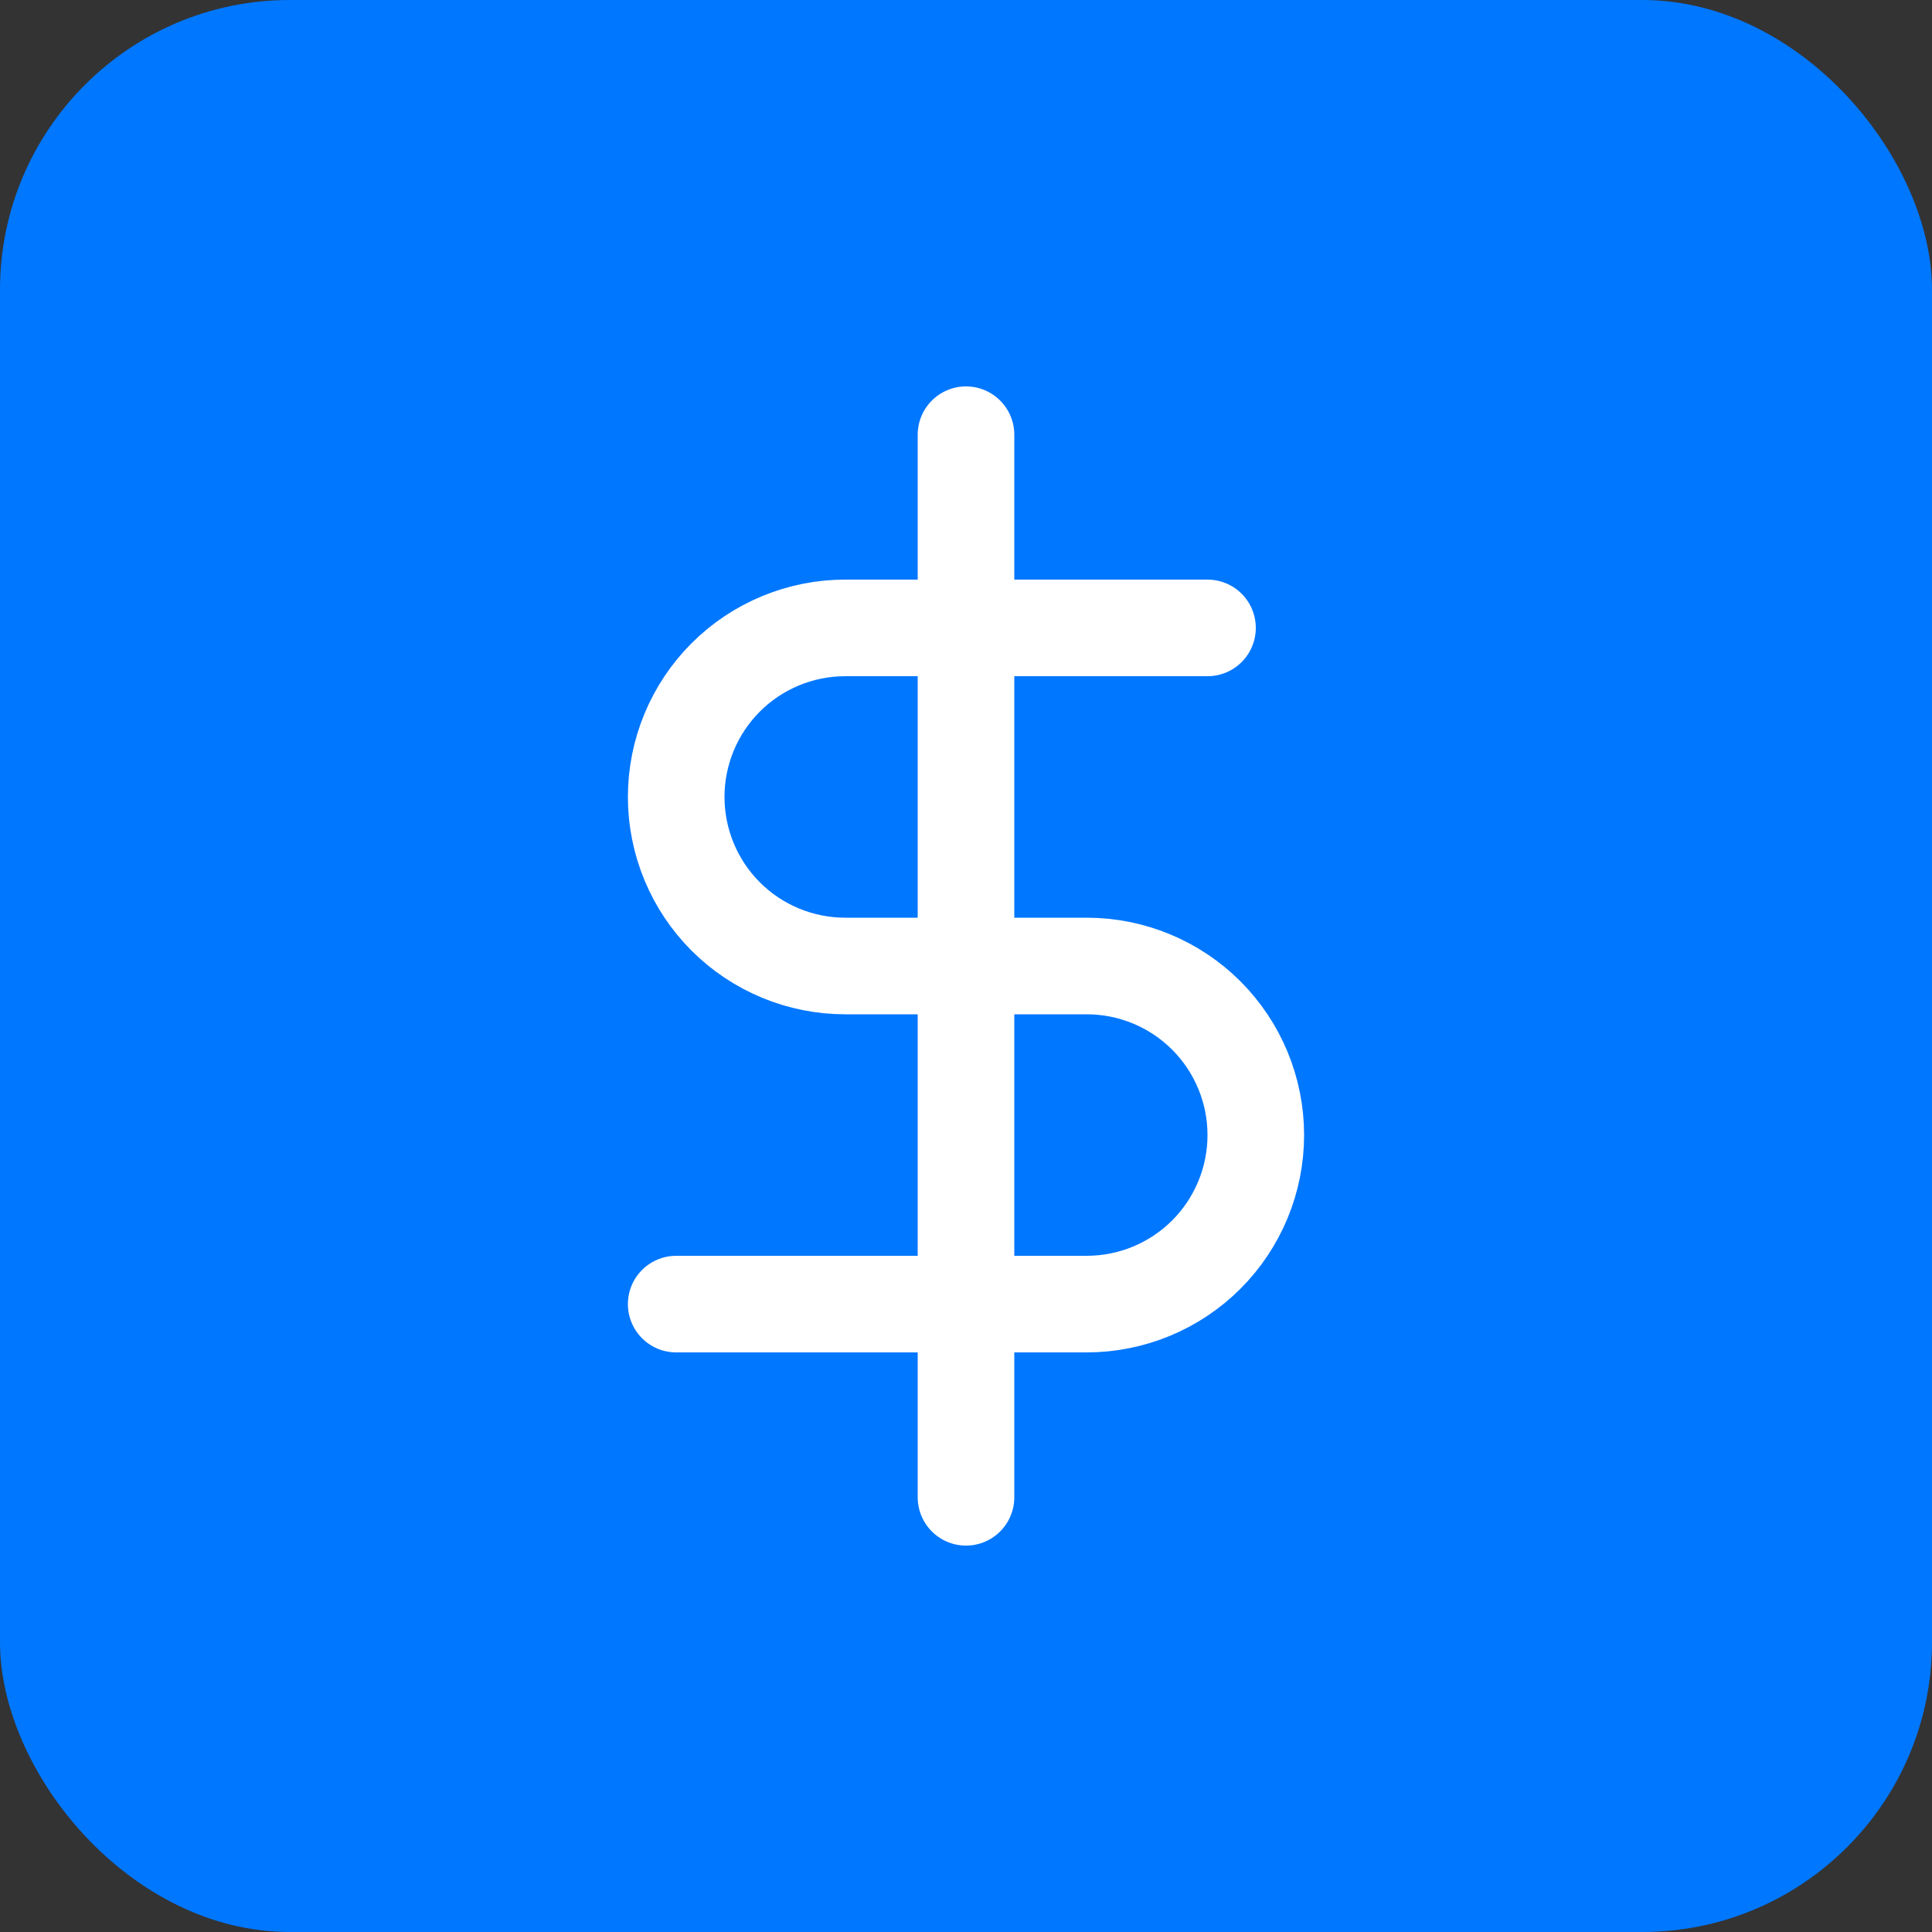
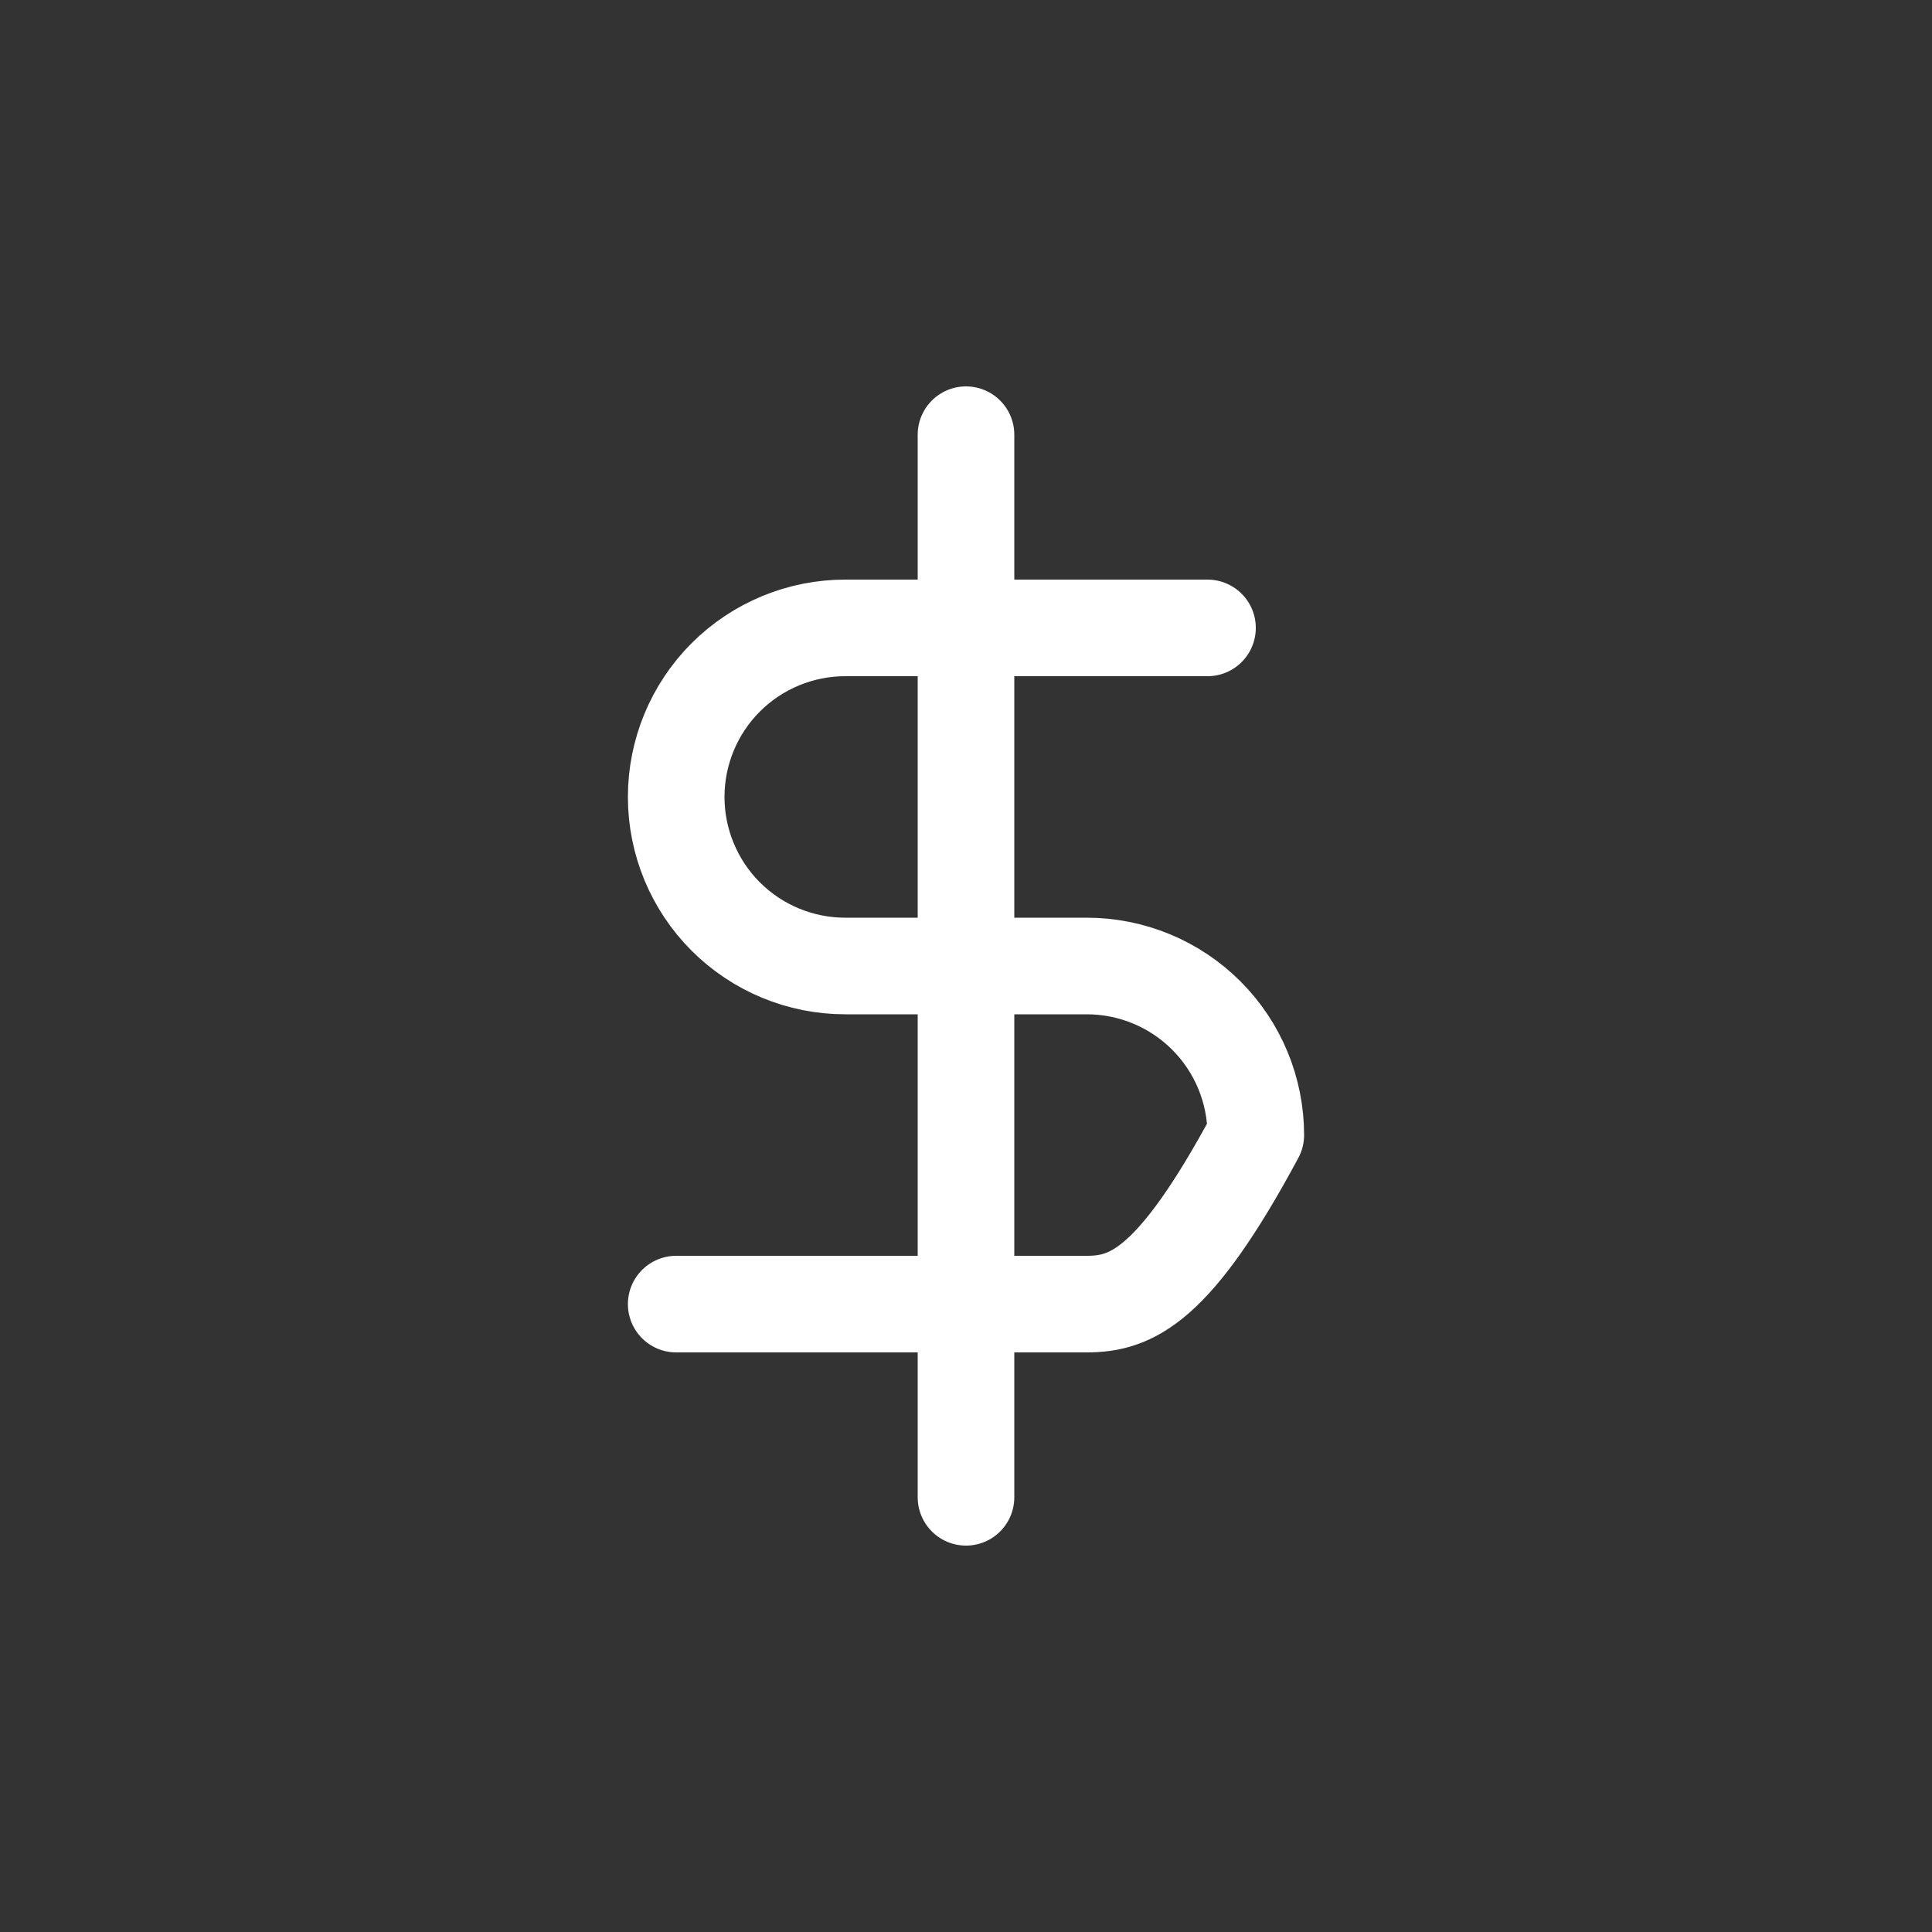
<svg xmlns="http://www.w3.org/2000/svg" width="40" height="40" viewBox="0 0 40 40" fill="none">
  <rect x="0" y="0" width="40" height="40" fill="#333333" stroke="none" />
-   <rect width="40" height="40" rx="6" fill="#0077FF" />
  <path d="M20 9V31" stroke="white" stroke-width="2" stroke-linecap="round" stroke-linejoin="round" />
-   <path d="M25 13H17.5C16.572 13 15.681 13.369 15.025 14.025C14.369 14.681 14 15.572 14 16.5C14 17.428 14.369 18.319 15.025 18.975C15.681 19.631 16.572 20 17.5 20H22.5C23.428 20 24.319 20.369 24.975 21.025C25.631 21.681 26 22.572 26 23.5C26 24.428 25.631 25.319 24.975 25.975C24.319 26.631 23.428 27 22.5 27H14" stroke="white" stroke-width="2" stroke-linecap="round" stroke-linejoin="round" />
+   <path d="M25 13H17.5C16.572 13 15.681 13.369 15.025 14.025C14.369 14.681 14 15.572 14 16.5C14 17.428 14.369 18.319 15.025 18.975C15.681 19.631 16.572 20 17.5 20H22.5C23.428 20 24.319 20.369 24.975 21.025C25.631 21.681 26 22.572 26 23.5C24.319 26.631 23.428 27 22.5 27H14" stroke="white" stroke-width="2" stroke-linecap="round" stroke-linejoin="round" />
</svg>